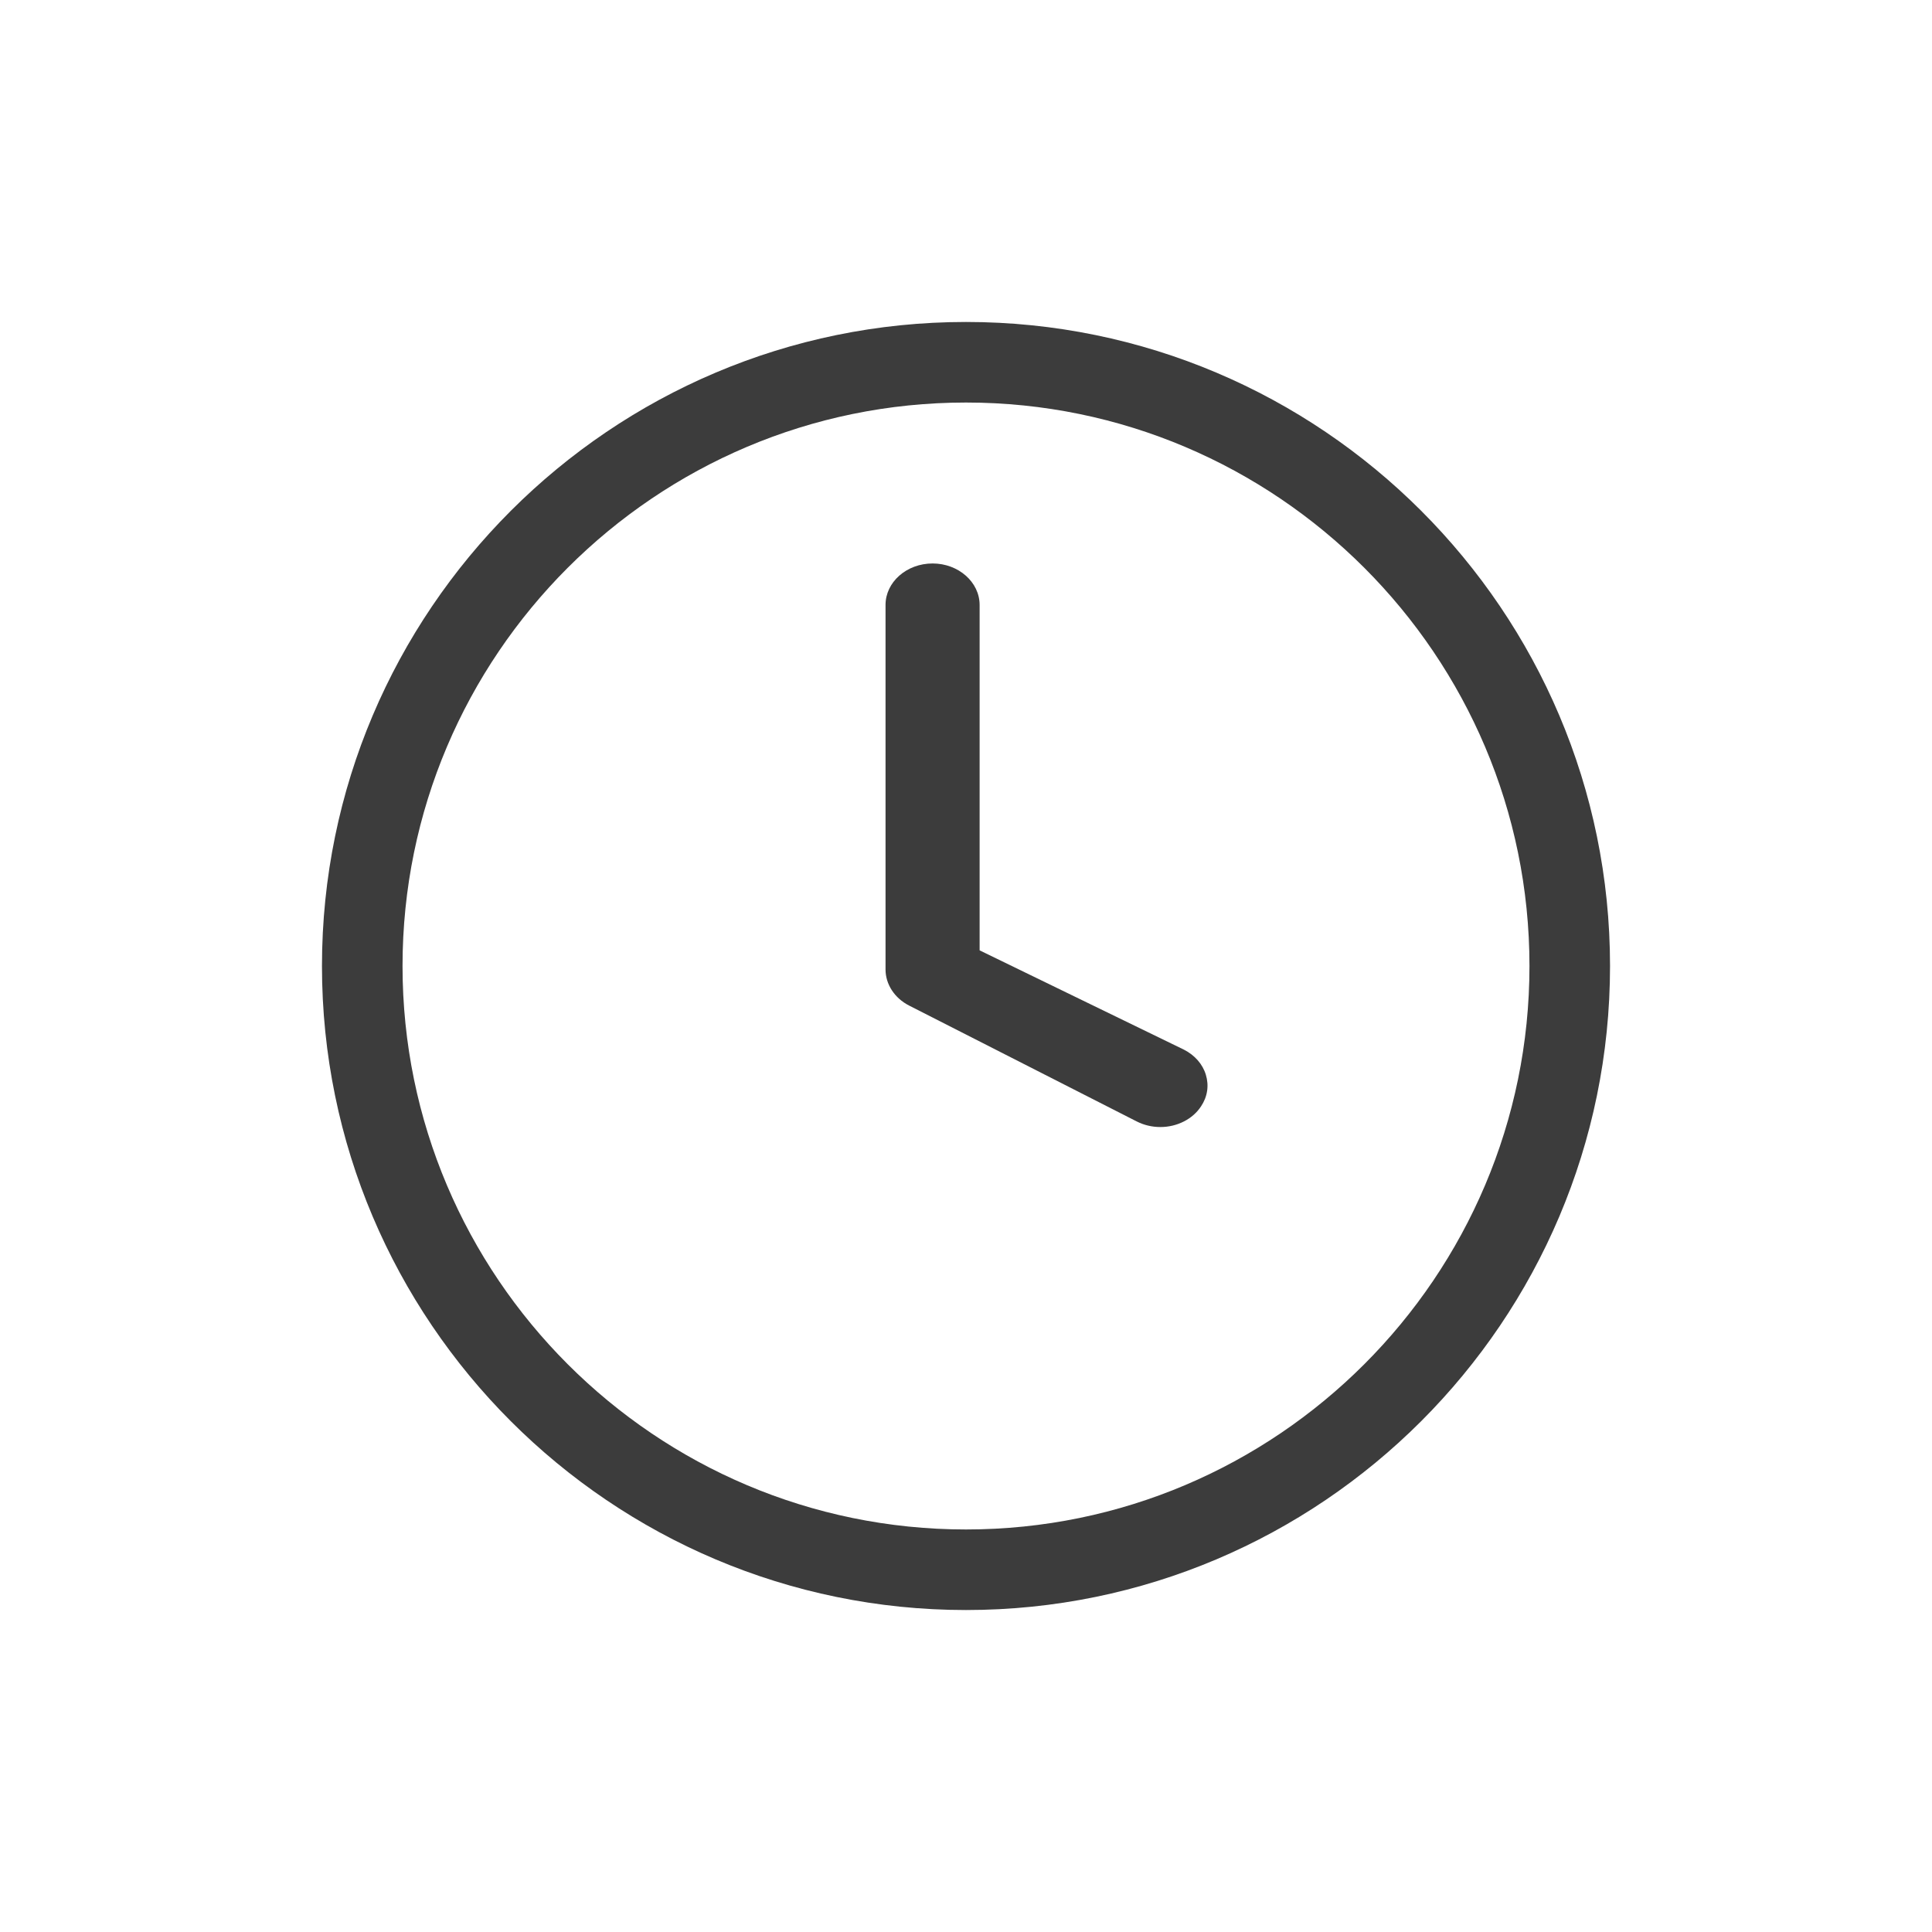
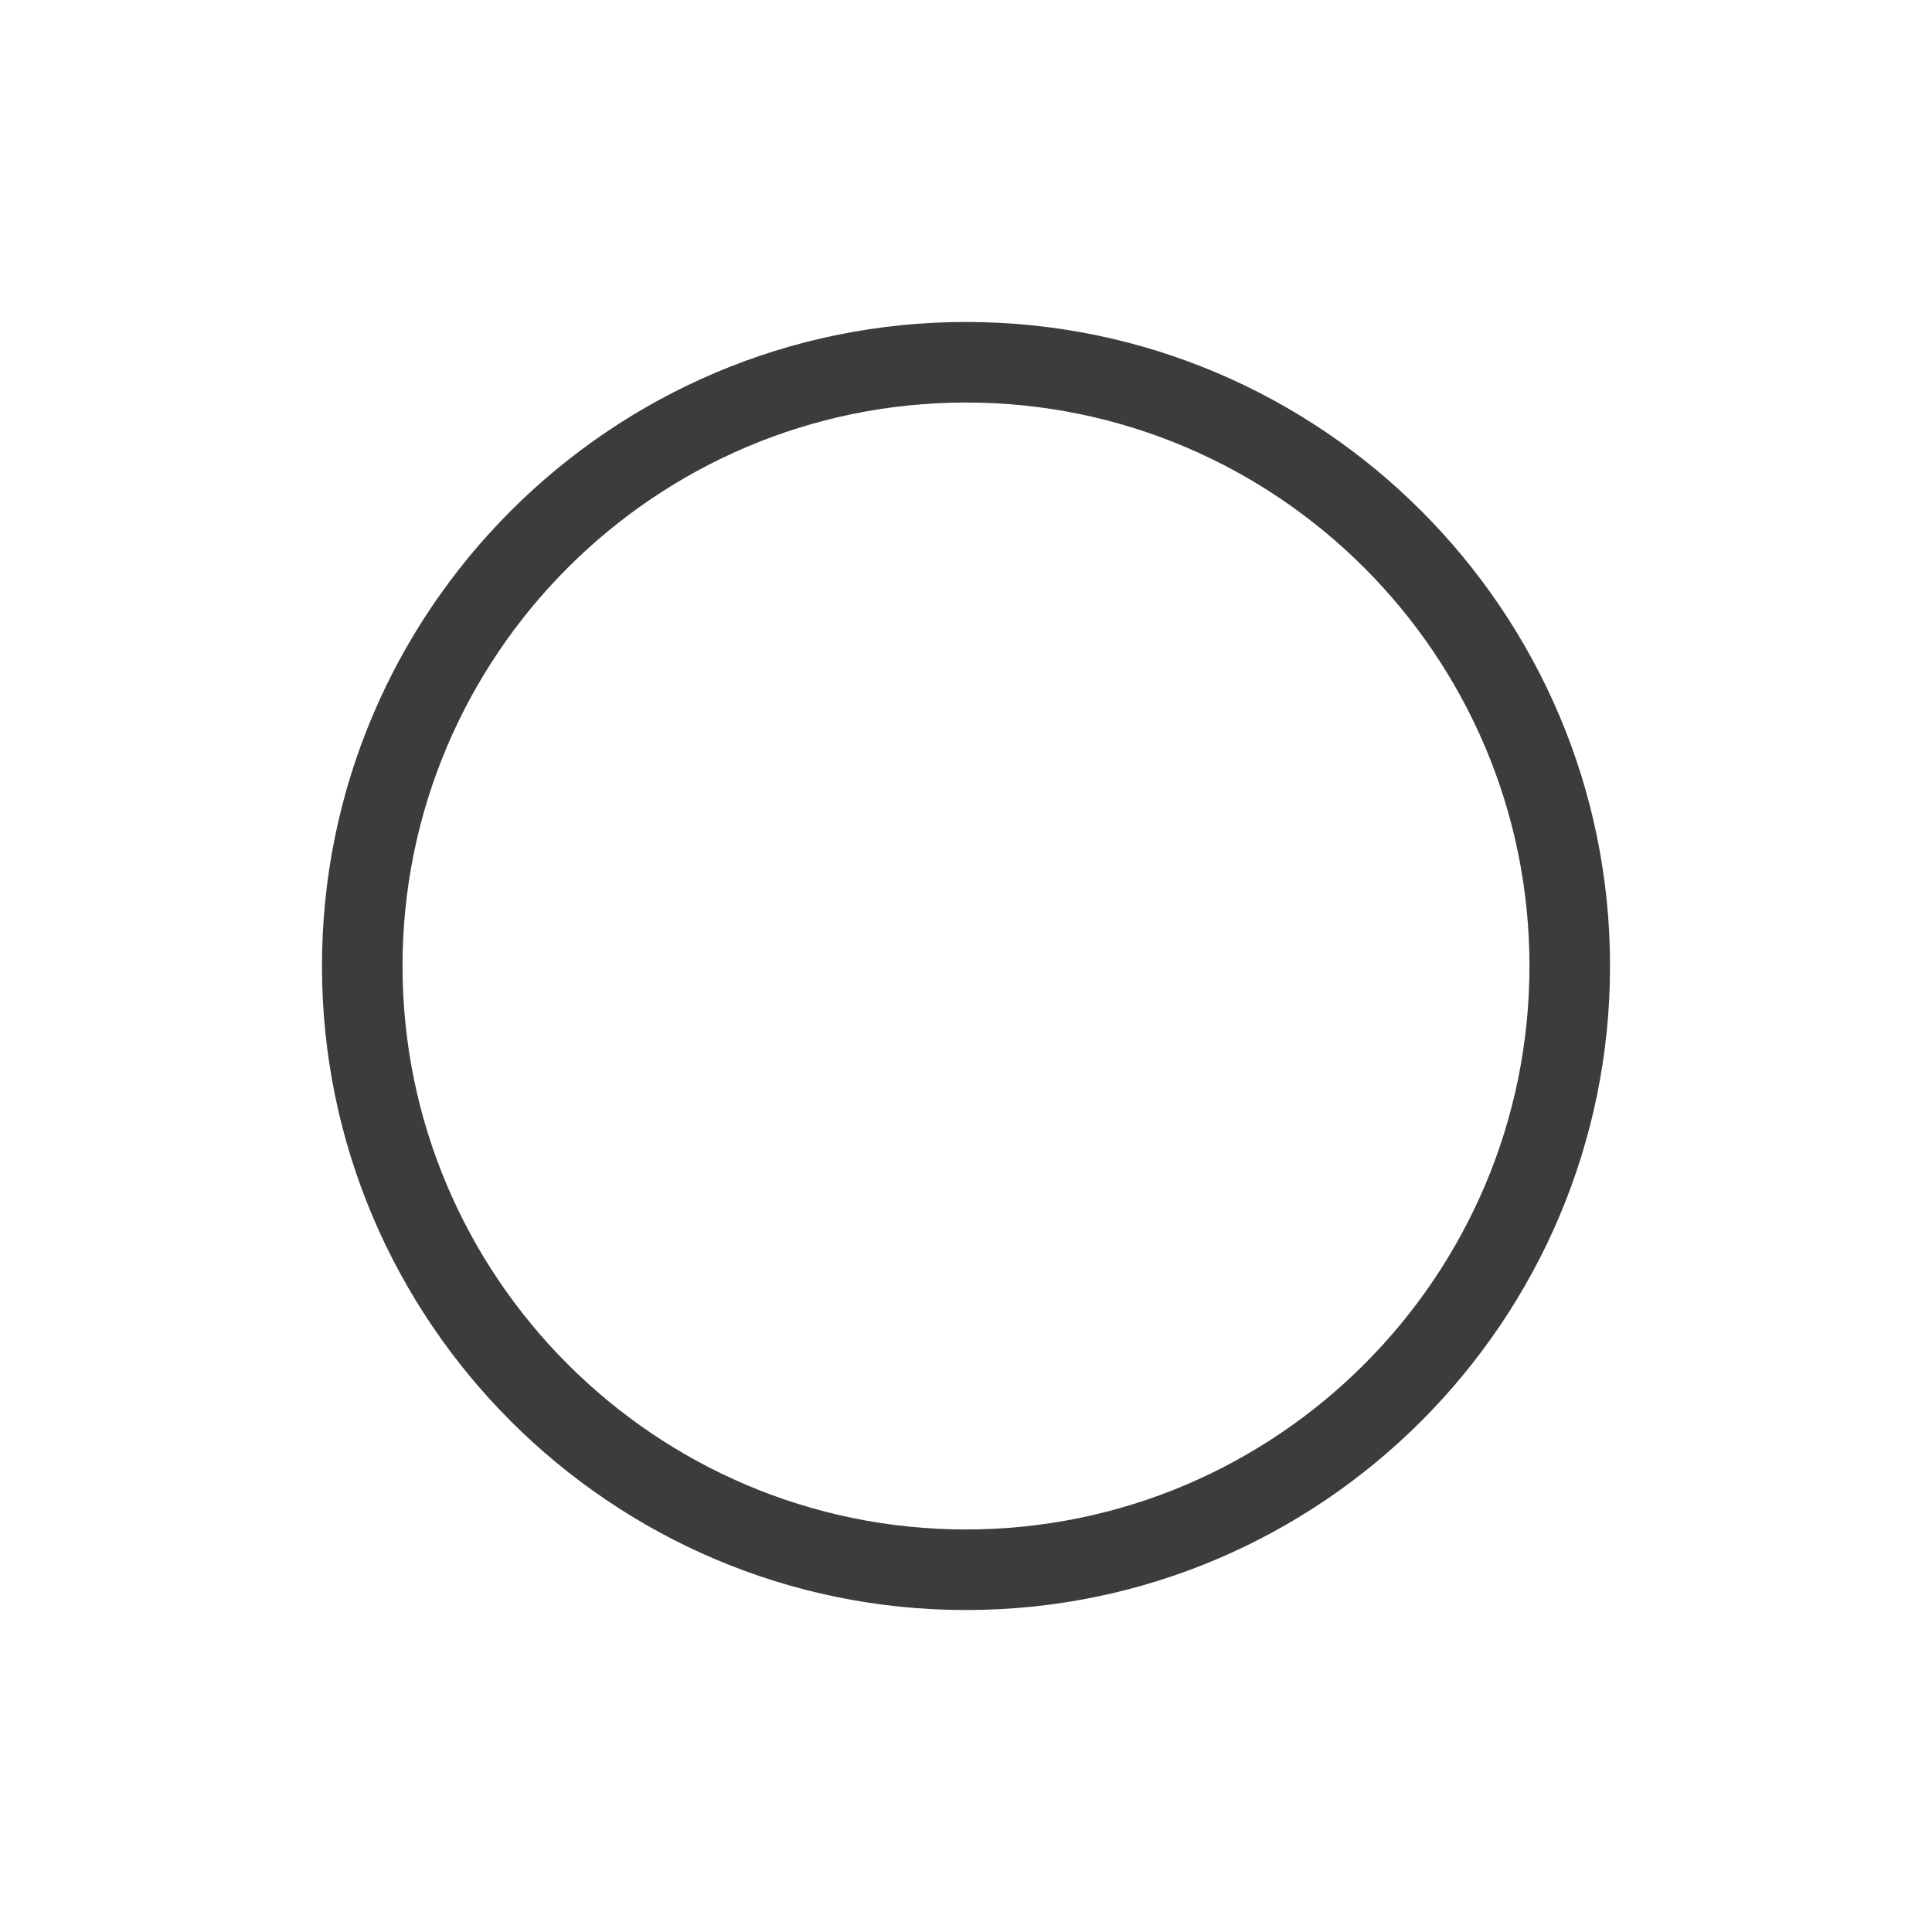
<svg xmlns="http://www.w3.org/2000/svg" width="20" height="20" viewBox="0 0 20 20">
  <defs>
    <filter id="jbncl1owsa">
      <feColorMatrix in="SourceGraphic" values="0 0 0 0 1 0 0 0 0 1 0 0 0 0 1 0 0 0 1 0" />
    </filter>
  </defs>
  <g fill="none" fill-rule="evenodd">
    <g>
      <g>
        <g filter="url(#jbncl1owsa)" transform="translate(-1740 -1456) translate(1566 1449) translate(27 6)">
          <g fill="#3C3C3C">
            <path d="M10 4.167c-3.217 0-5.833 2.617-5.833 5.833S6.783 15.833 10 15.833s5.833-2.617 5.833-5.833S13.217 4.167 10 4.167m0 12.5c-3.676 0-6.667-2.99-6.667-6.667 0-3.676 2.991-6.667 6.667-6.667 3.676 0 6.667 2.99 6.667 6.667 0 3.676-2.991 6.667-6.667 6.667" transform="translate(147 1)" />
-             <path d="M12.012 11.667c-.087 0-.17-.02-.245-.058l-2.357-1.2c-.15-.077-.243-.22-.243-.373V6.262c0-.236.218-.429.487-.429.268 0 .487.193.487.43v3.575l2.115 1.028c.112.057.194.15.227.26.034.112.017.227-.05.327-.086.132-.248.214-.42.214" transform="translate(147 1)" />
          </g>
        </g>
      </g>
    </g>
  </g>
</svg>